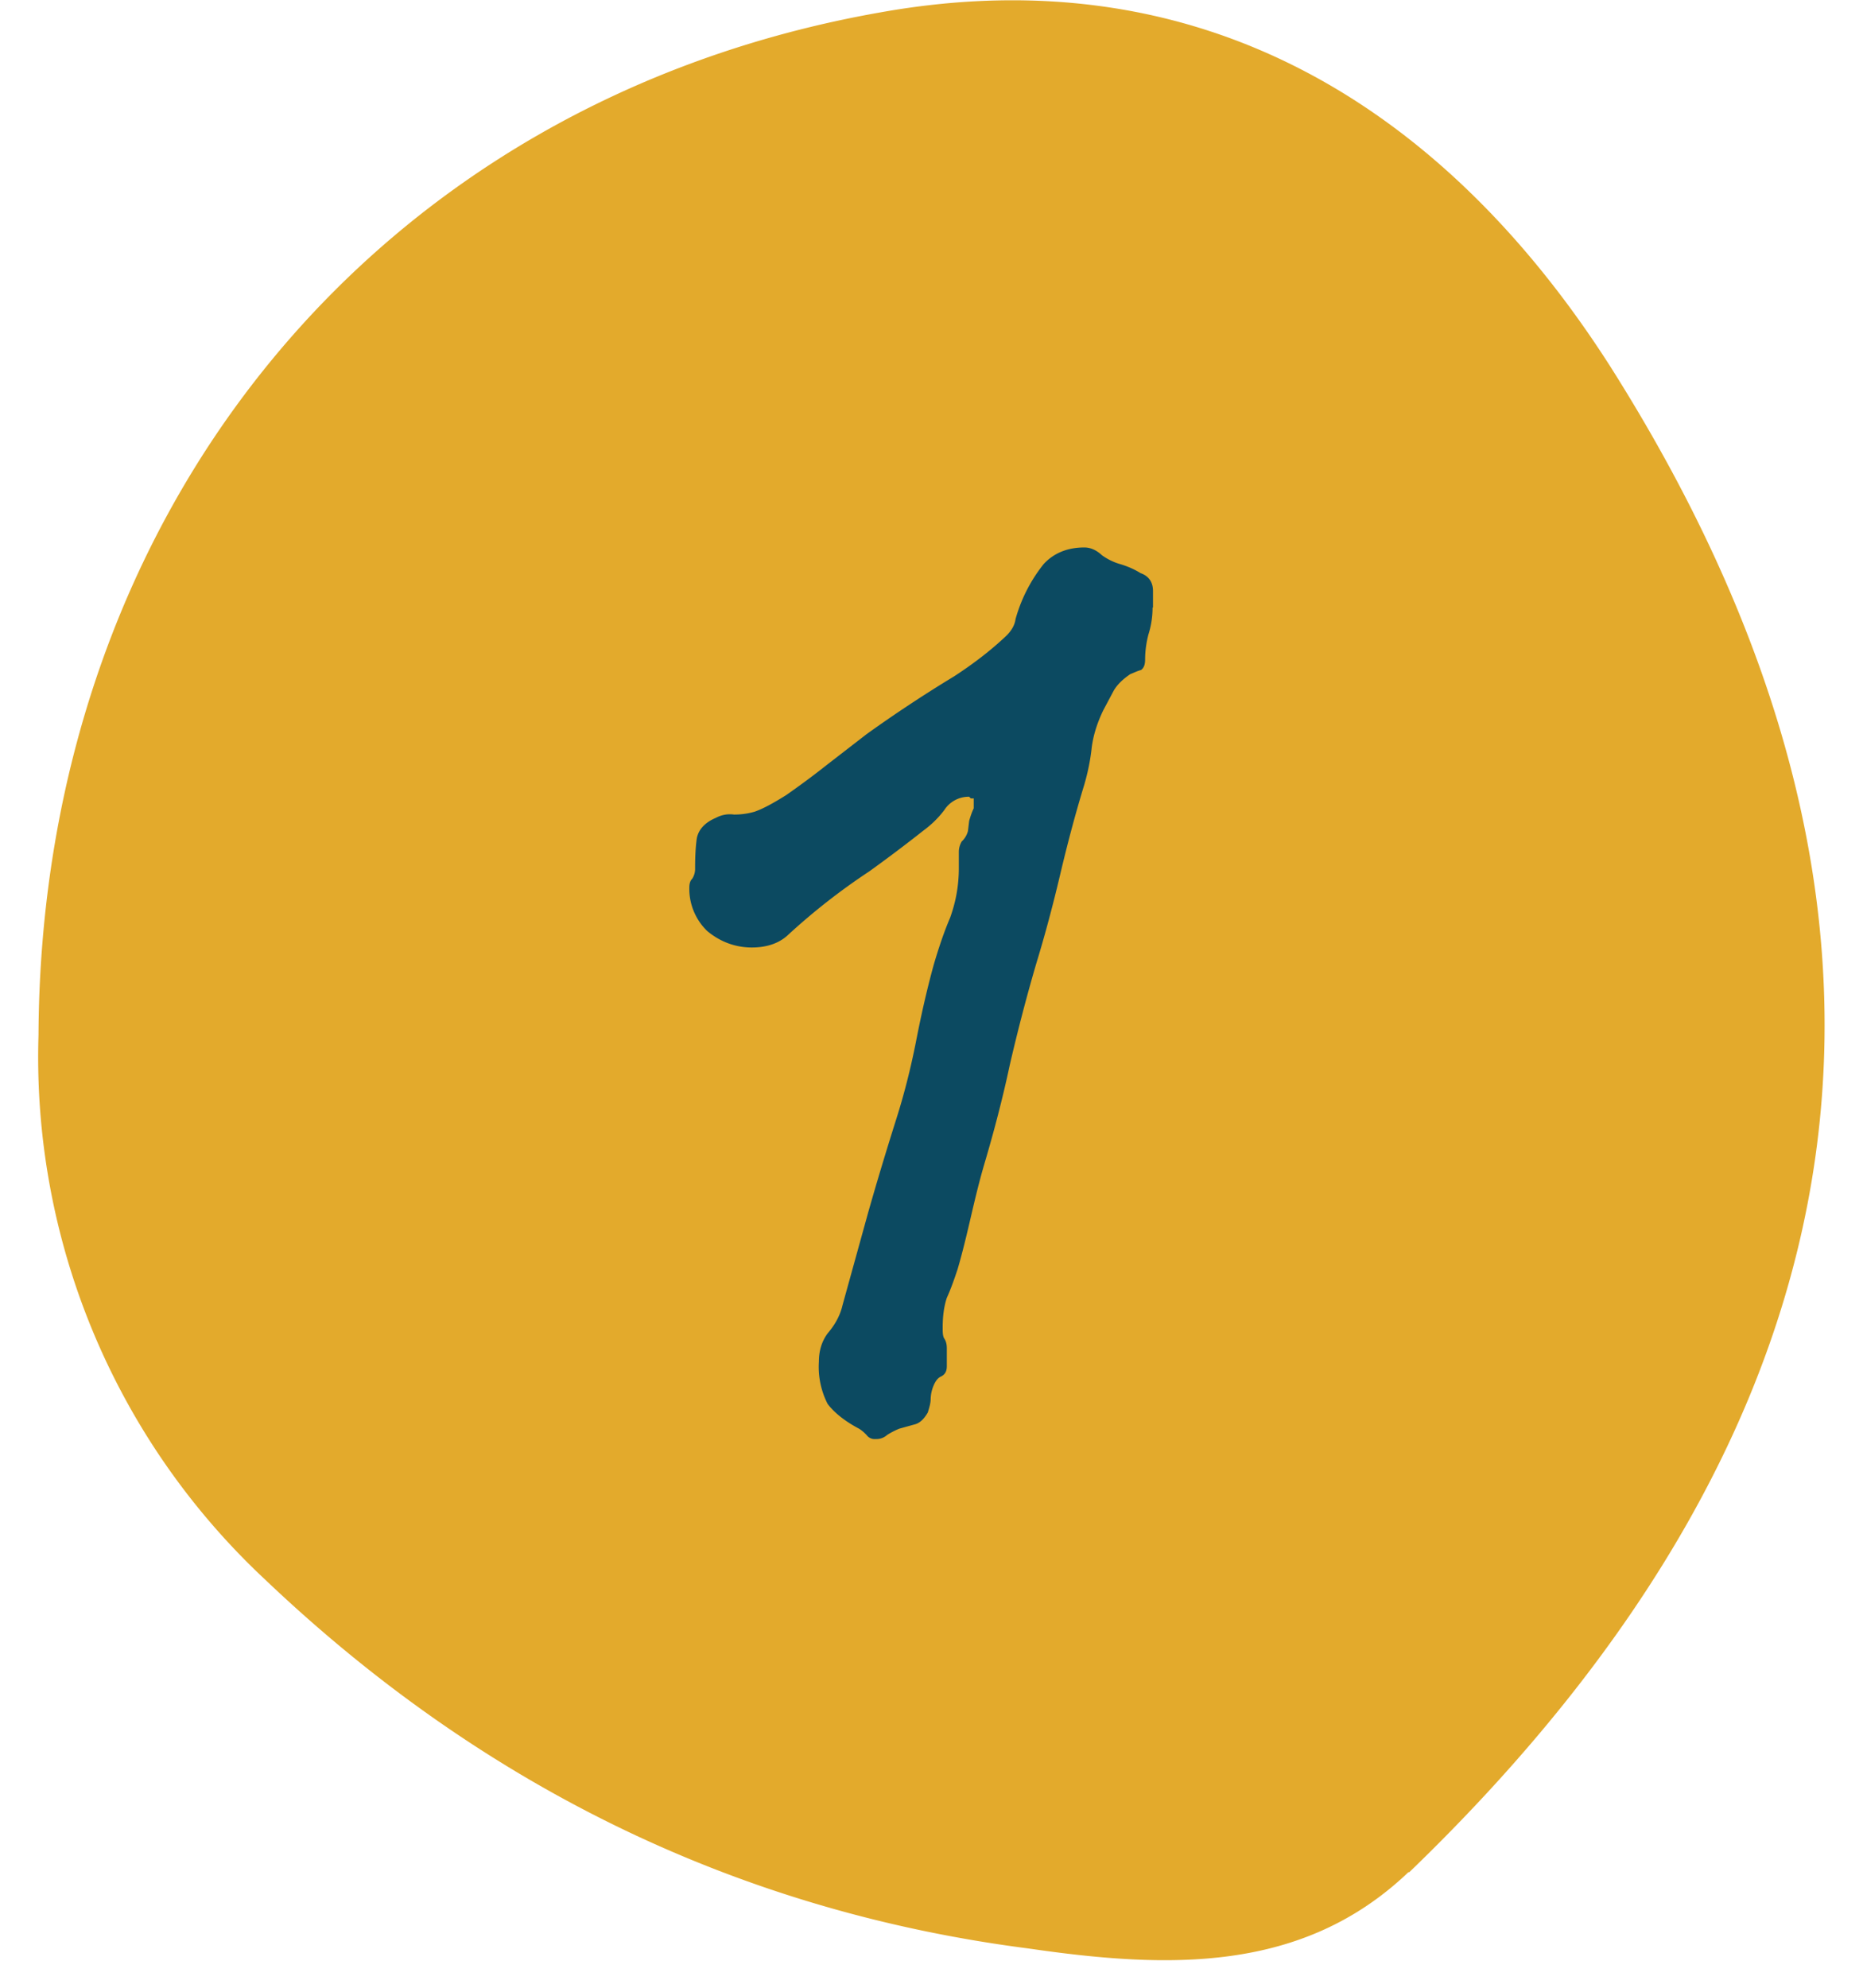
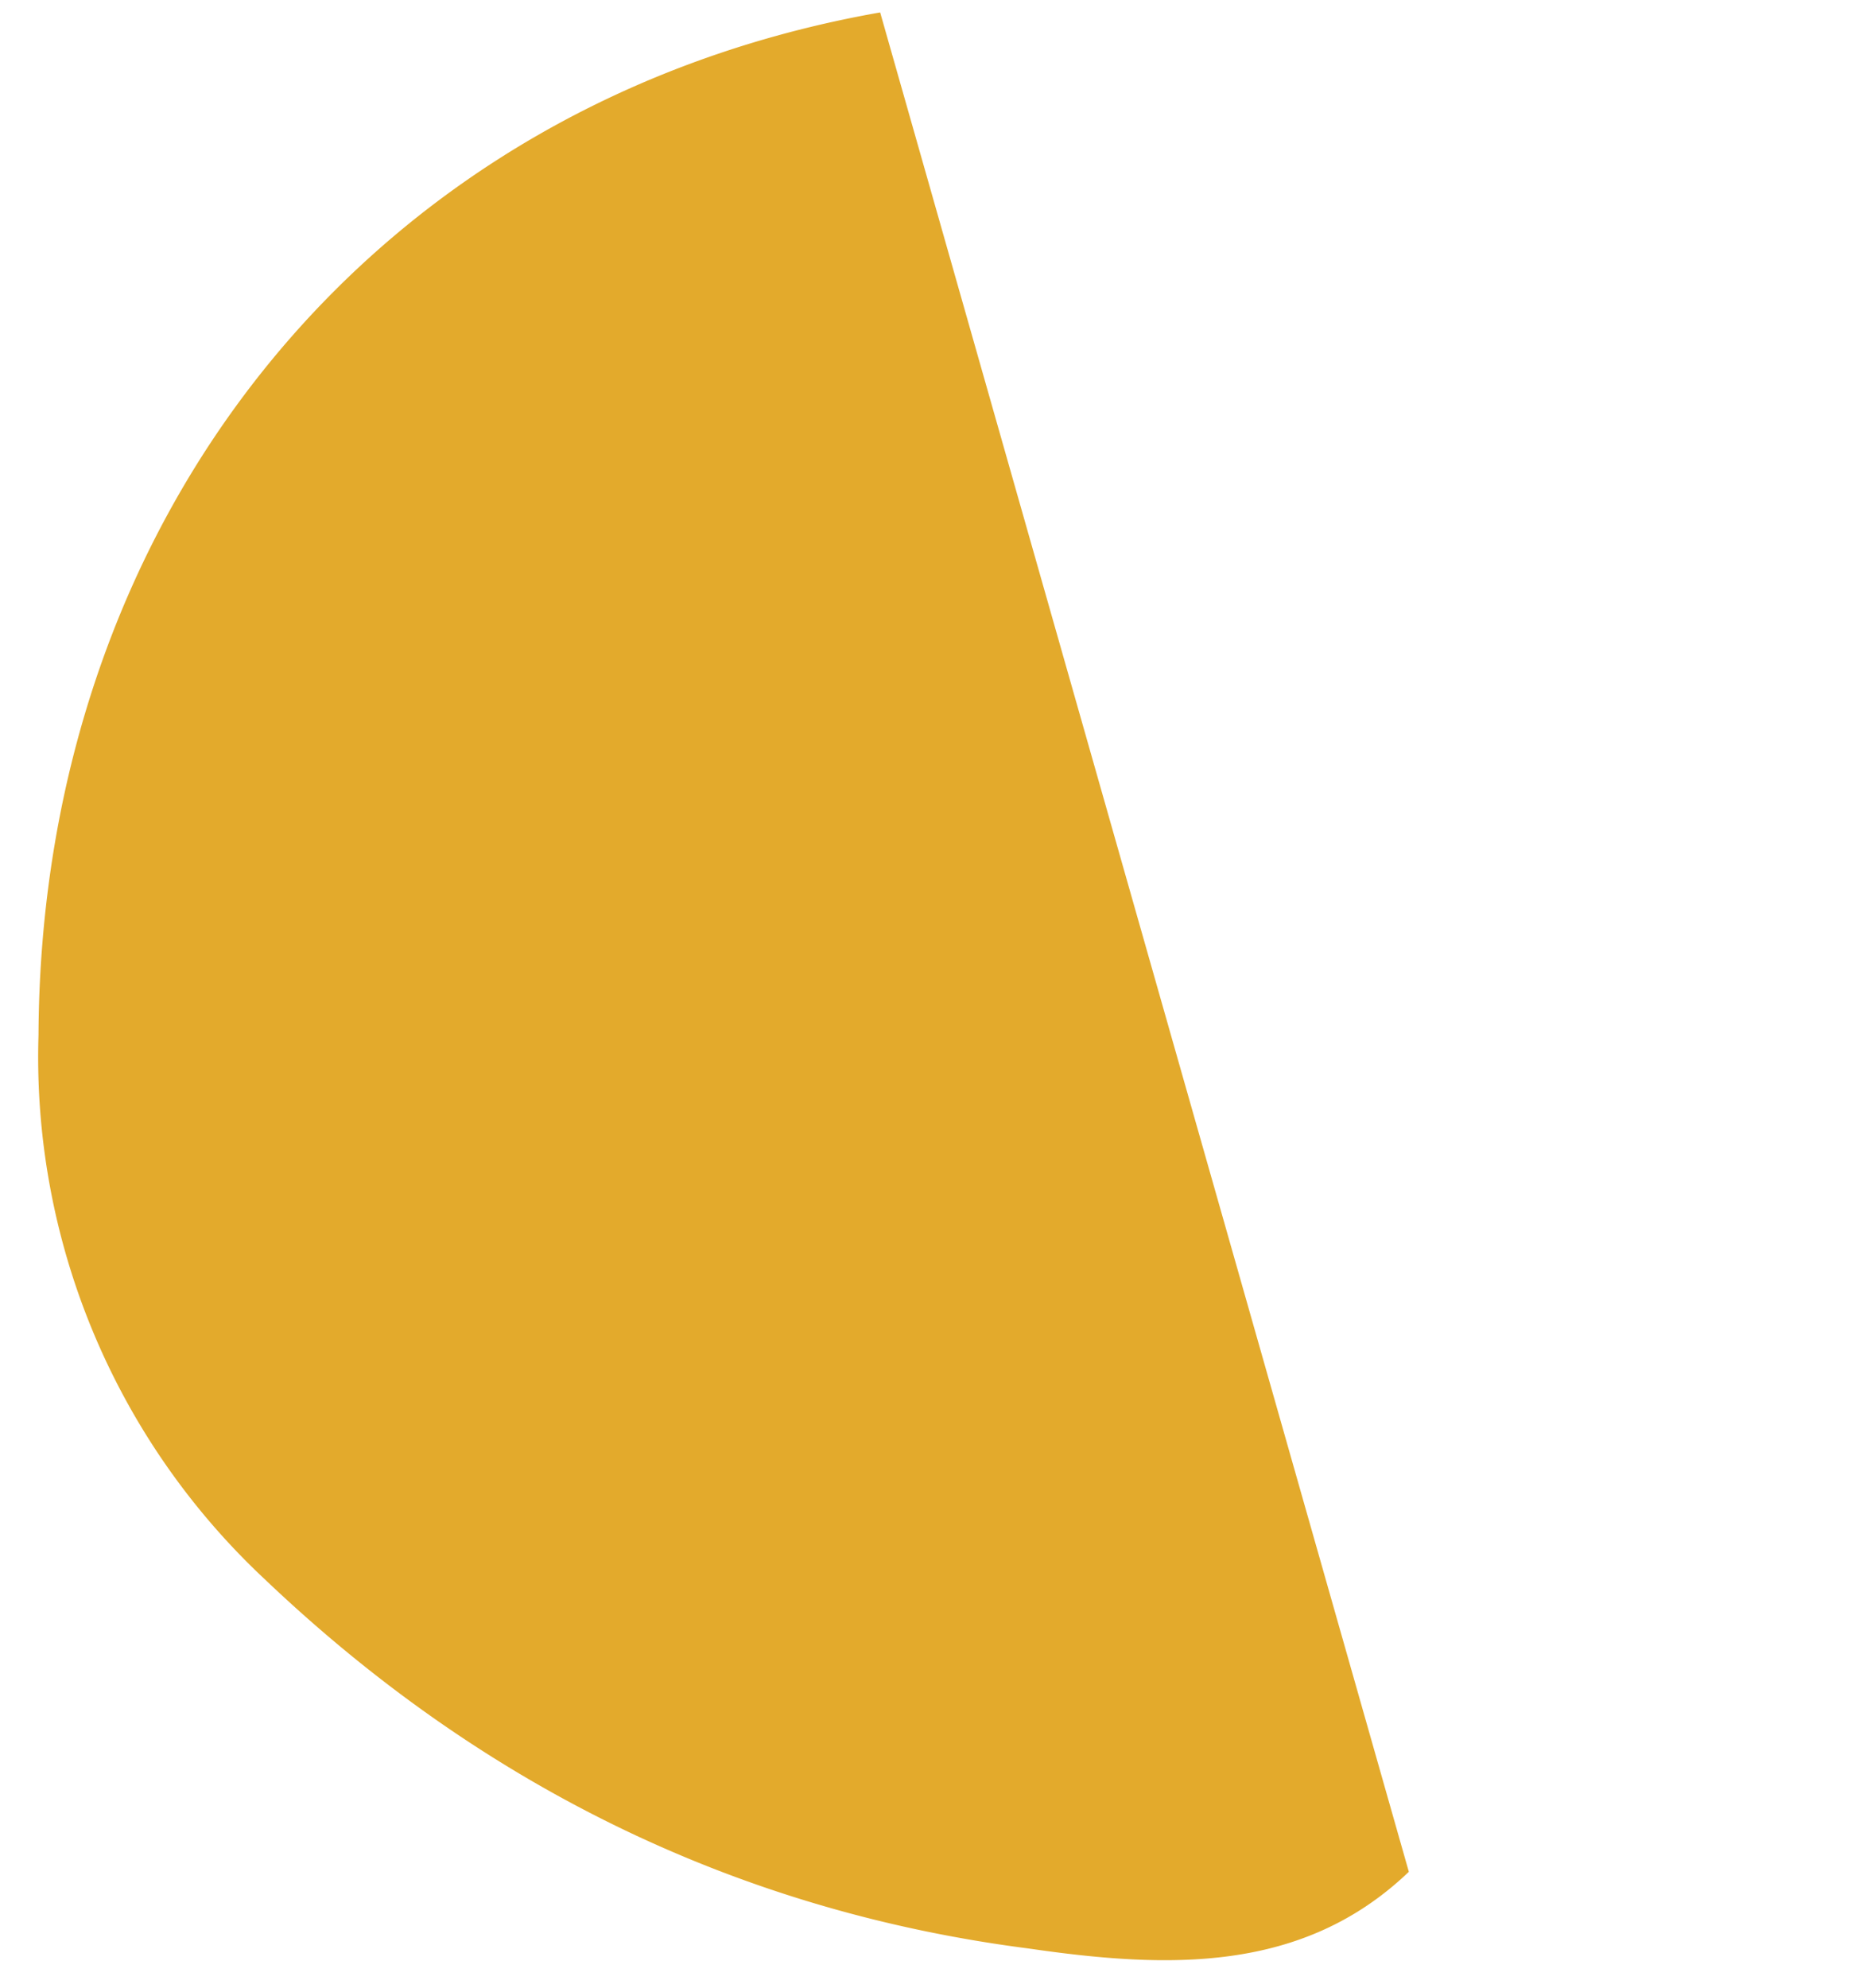
<svg xmlns="http://www.w3.org/2000/svg" width="45" height="48" fill="none">
-   <path fill="#E3AA2C" d="M34.03 45.2c-2.57 2.46-5.83 2.34-9.2 1.85-7.13-.92-13.27-4-18.43-8.91A17.26 17.26 0 0 1 .93 24.99C.99 12.33 9.1 2.44 21.26.3c7.86-1.41 13.7 2.4 17.63 8.54 8.41 13.27 6.44 25.5-4.86 36.38Z" />
-   <path fill="#0C4A61" d="M27.84 14.67c0 .21-.03.43-.1.65-.05.19-.08.4-.08.6 0 .13-.03.21-.1.26-.08.02-.16.06-.26.1-.19.13-.32.26-.4.4l-.25.47c-.14.29-.24.59-.28.9-.03.29-.09.59-.18.9-.22.72-.41 1.44-.58 2.16-.17.72-.36 1.44-.58 2.16-.24.82-.45 1.63-.64 2.45-.17.8-.38 1.6-.62 2.41-.12.41-.22.83-.32 1.26-.1.43-.2.85-.32 1.26-.08.24-.16.47-.26.69-.07.21-.1.45-.1.72 0 .1 0 .18.03.25.05.07.07.15.07.25v.43c0 .12-.04.2-.14.25-.07.03-.13.1-.18.22a.88.88 0 0 0-.07.32c0 .1-.03.2-.07.33-.1.17-.2.26-.33.29l-.36.1c-.12.05-.21.1-.29.15a.39.39 0 0 1-.28.1.24.24 0 0 1-.22-.1c-.05-.05-.1-.1-.18-.15-.36-.19-.61-.4-.76-.6a1.97 1.97 0 0 1-.21-1.02c0-.26.07-.49.21-.68.17-.2.3-.42.36-.68l.62-2.24c.21-.74.44-1.5.68-2.26.2-.63.35-1.24.47-1.84.12-.62.26-1.25.43-1.87.12-.41.25-.8.4-1.15.14-.39.21-.78.21-1.2v-.39c0-.1.03-.18.07-.25a.53.53 0 0 0 .15-.25l.03-.25c.03-.1.06-.2.11-.3v-.24h-.07l-.04-.04a.7.7 0 0 0-.6.32c-.15.2-.32.36-.51.5-.43.34-.87.67-1.3.98a15.55 15.55 0 0 0-1.98 1.55c-.21.19-.5.29-.86.29-.4 0-.77-.14-1.08-.4a1.42 1.42 0 0 1-.43-1.04c0-.1.02-.17.07-.22a.44.44 0 0 0 .07-.25c0-.27.01-.5.04-.72.04-.22.2-.39.46-.5.15-.08.3-.1.44-.08.16 0 .33-.02.5-.07.2-.07.44-.2.76-.4.3-.21.63-.45.97-.72l.97-.75a32.56 32.56 0 0 1 2.12-1.4c.46-.3.88-.62 1.26-.98.12-.12.2-.25.22-.4a3.73 3.73 0 0 1 .68-1.33c.24-.26.57-.4.98-.4.16 0 .3.07.43.19.14.1.29.17.43.21.17.05.34.12.5.22.2.07.3.22.3.43v.4Z" />
+   <path fill="#E3AA2C" d="M34.03 45.2c-2.57 2.46-5.83 2.34-9.2 1.85-7.13-.92-13.27-4-18.43-8.91A17.26 17.26 0 0 1 .93 24.99C.99 12.33 9.1 2.44 21.26.3Z" />
</svg>